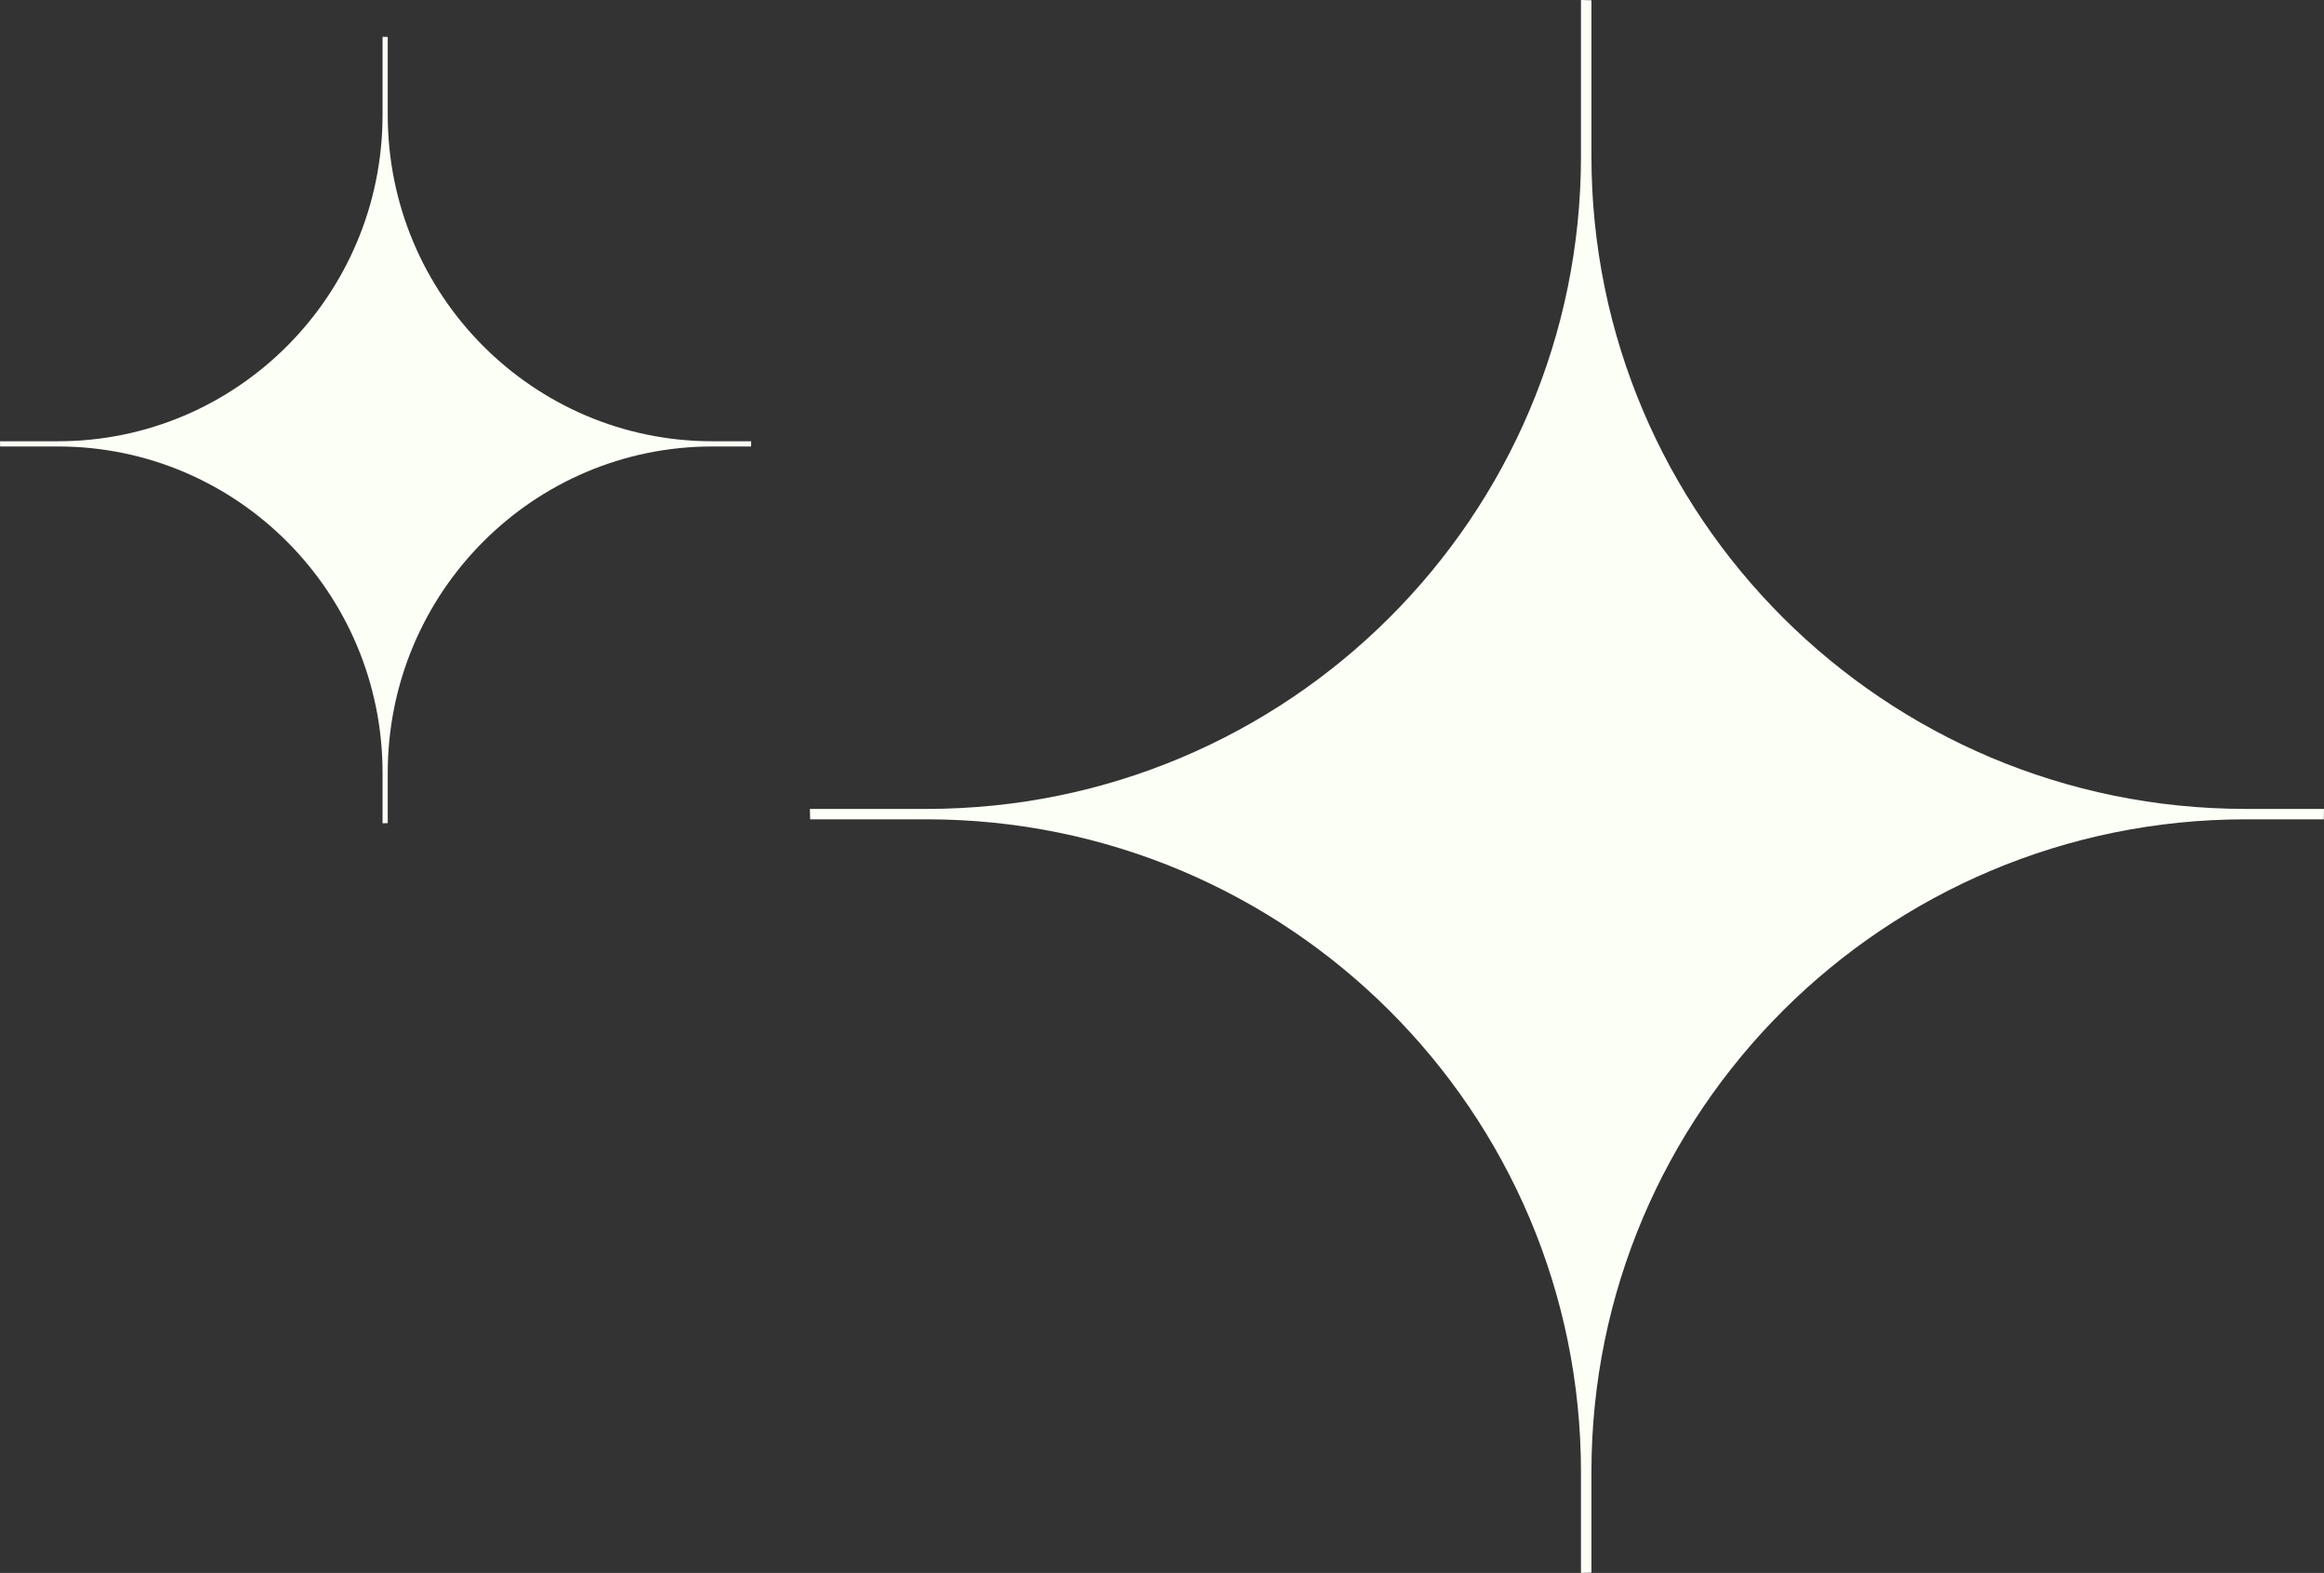
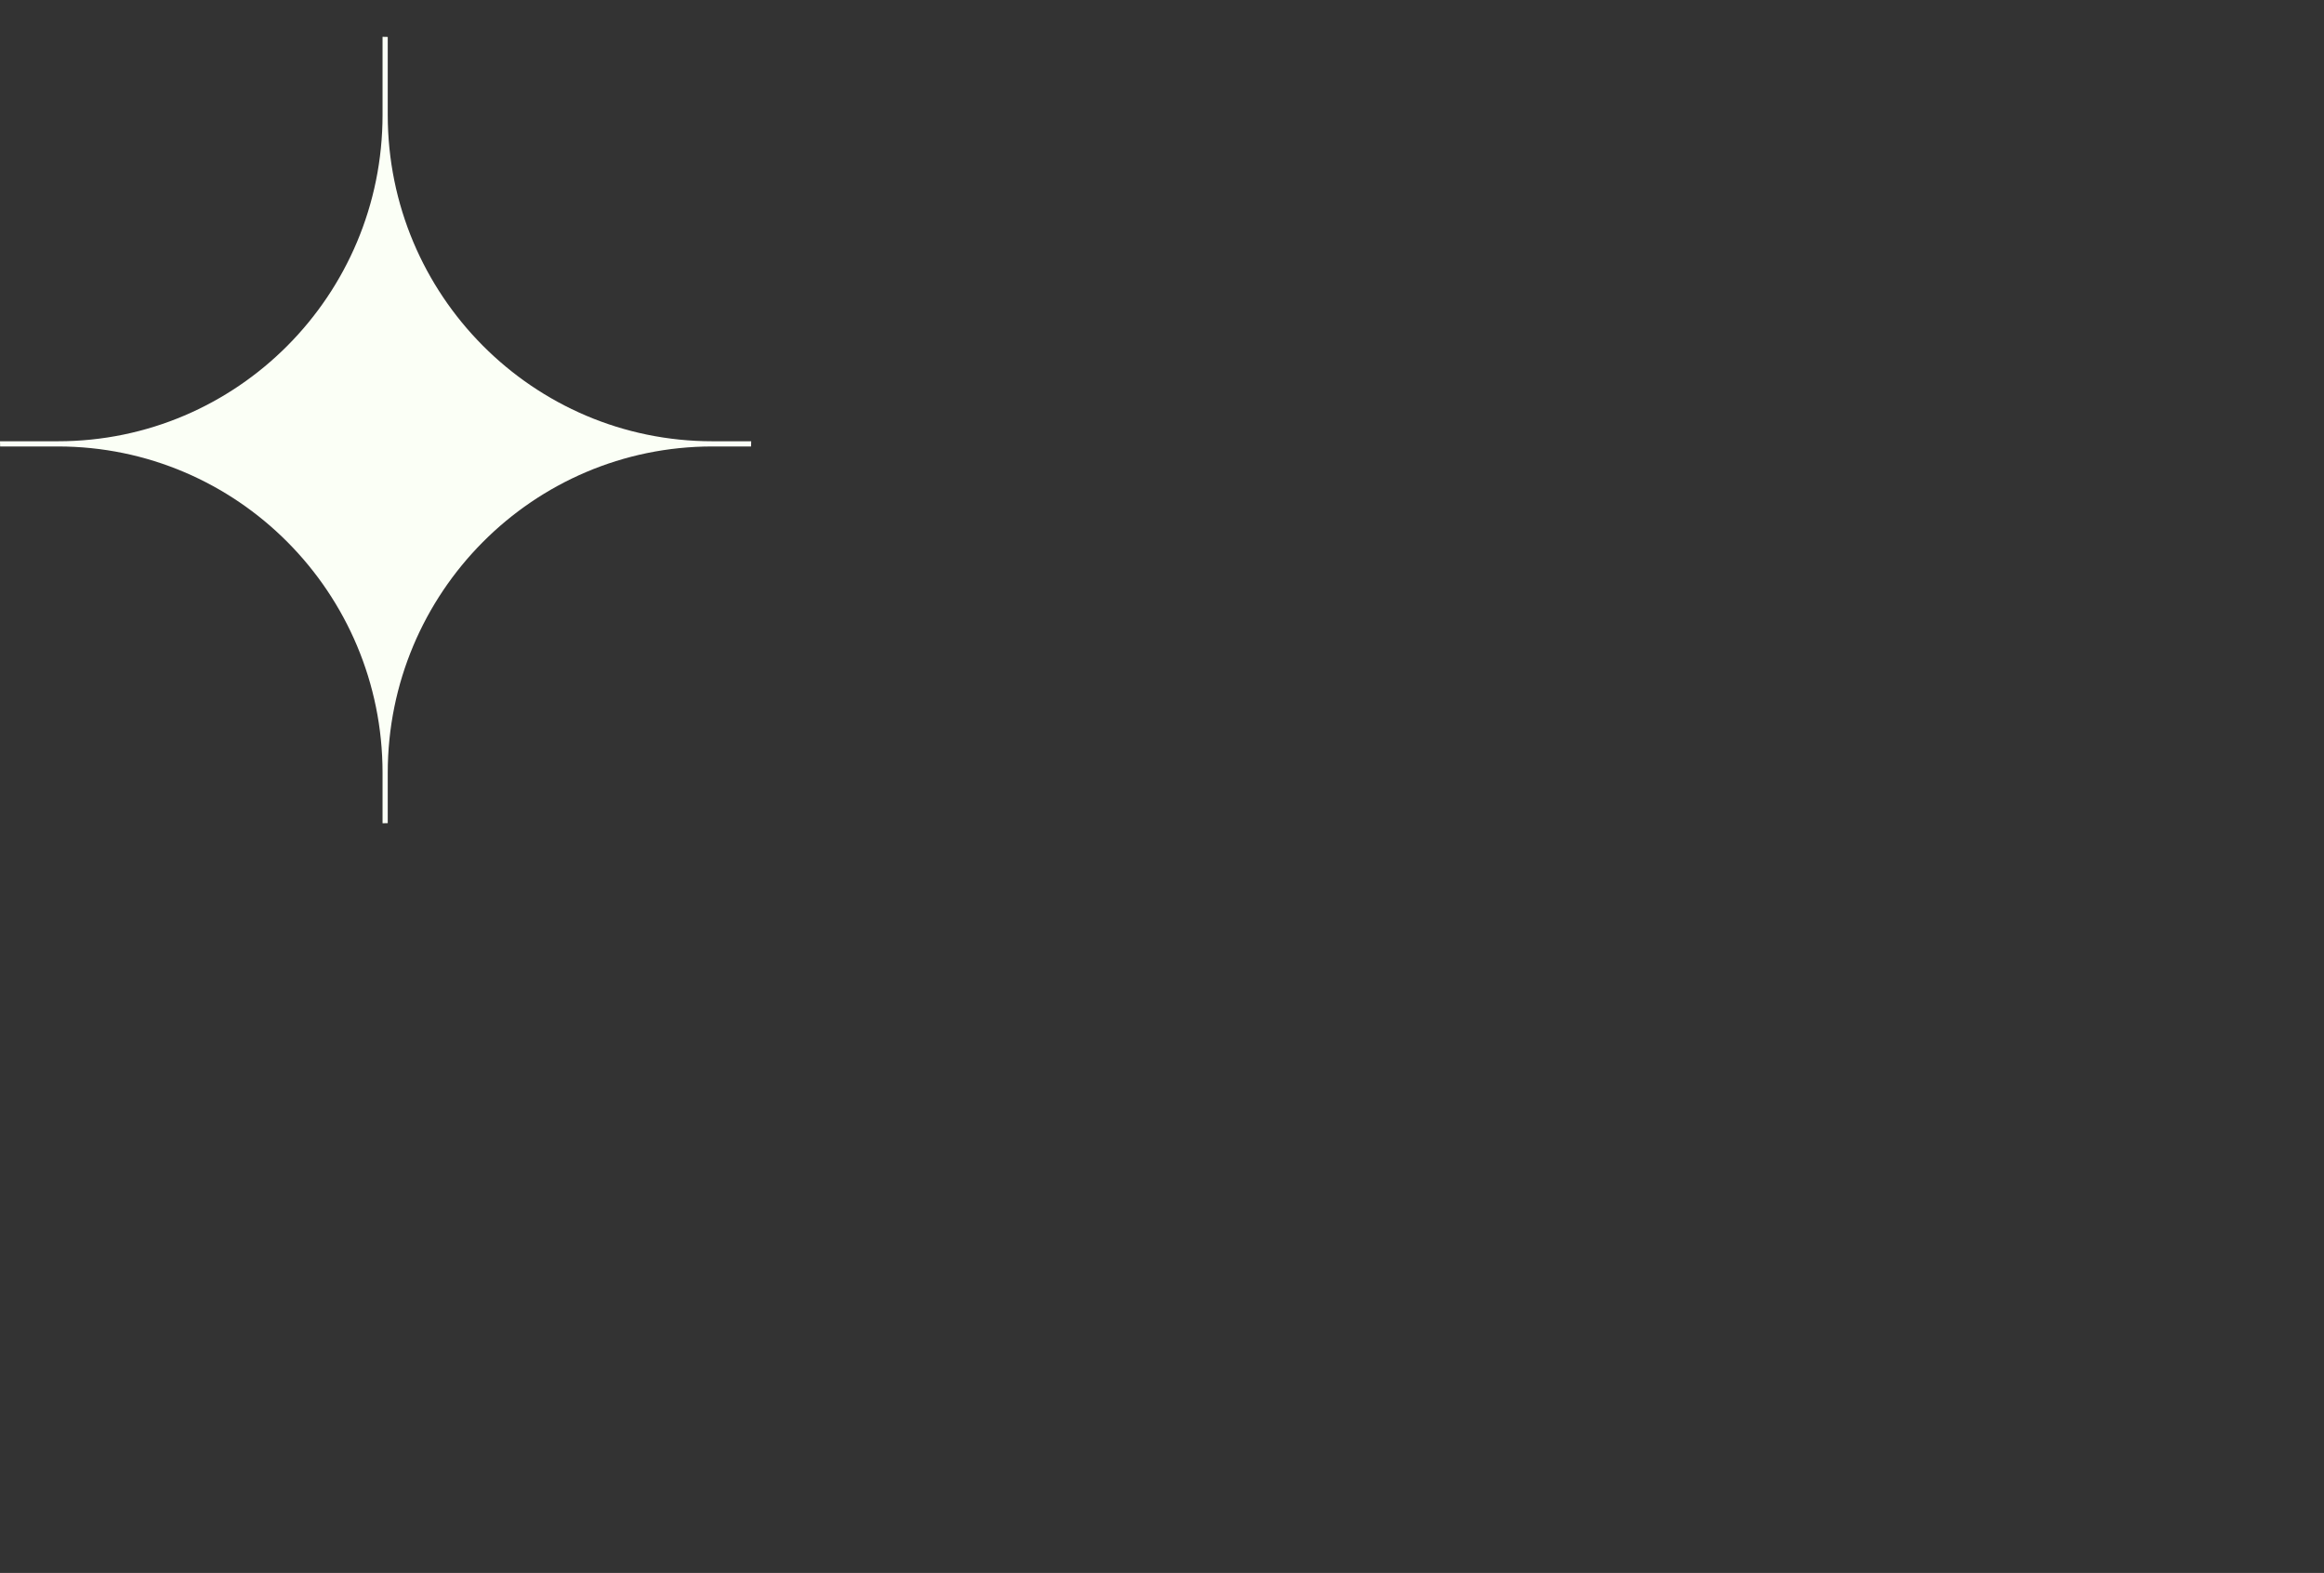
<svg xmlns="http://www.w3.org/2000/svg" width="198" height="134" viewBox="0 0 198 134" fill="none">
  <rect x="0" y="0" width="198" height="134" fill="#333333" stroke="none" />
  <g style="mix-blend-mode:overlay">
-     <path d="M191.338 68.913H198C197.991 69.209 197.991 69.504 197.981 69.799H191.338C160.547 69.799 135.587 94.697 135.587 125.412V133.978C135.29 133.987 134.992 133.996 134.696 134V125.412C134.696 94.697 109.735 69.799 78.944 69.799H69.022C69.009 69.504 69.009 69.209 69 68.913H78.944C109.735 68.913 134.696 44.015 134.696 13.301V0C134.992 0.004 135.29 0.013 135.587 0.022V13.301C135.587 44.015 160.547 68.913 191.338 68.913Z" fill="#FBFFF6" />
-   </g>
+     </g>
  <g style="mix-blend-mode:overlay">
    <path d="M60.695 37.592H64C63.996 37.74 63.996 37.888 63.99 38.035H60.695C45.419 38.035 33.035 50.484 33.035 65.841V70.125C32.888 70.129 32.74 70.133 32.593 70.136V65.841C32.593 50.484 20.21 38.035 4.933 38.035H0.011C0.004 37.888 0.004 37.74 0 37.592H4.933C20.21 37.592 32.593 25.143 32.593 9.786V3.136C32.74 3.138 32.888 3.142 33.035 3.146V9.786C33.035 25.143 45.419 37.592 60.695 37.592Z" fill="#FBFFF6" />
  </g>
</svg>